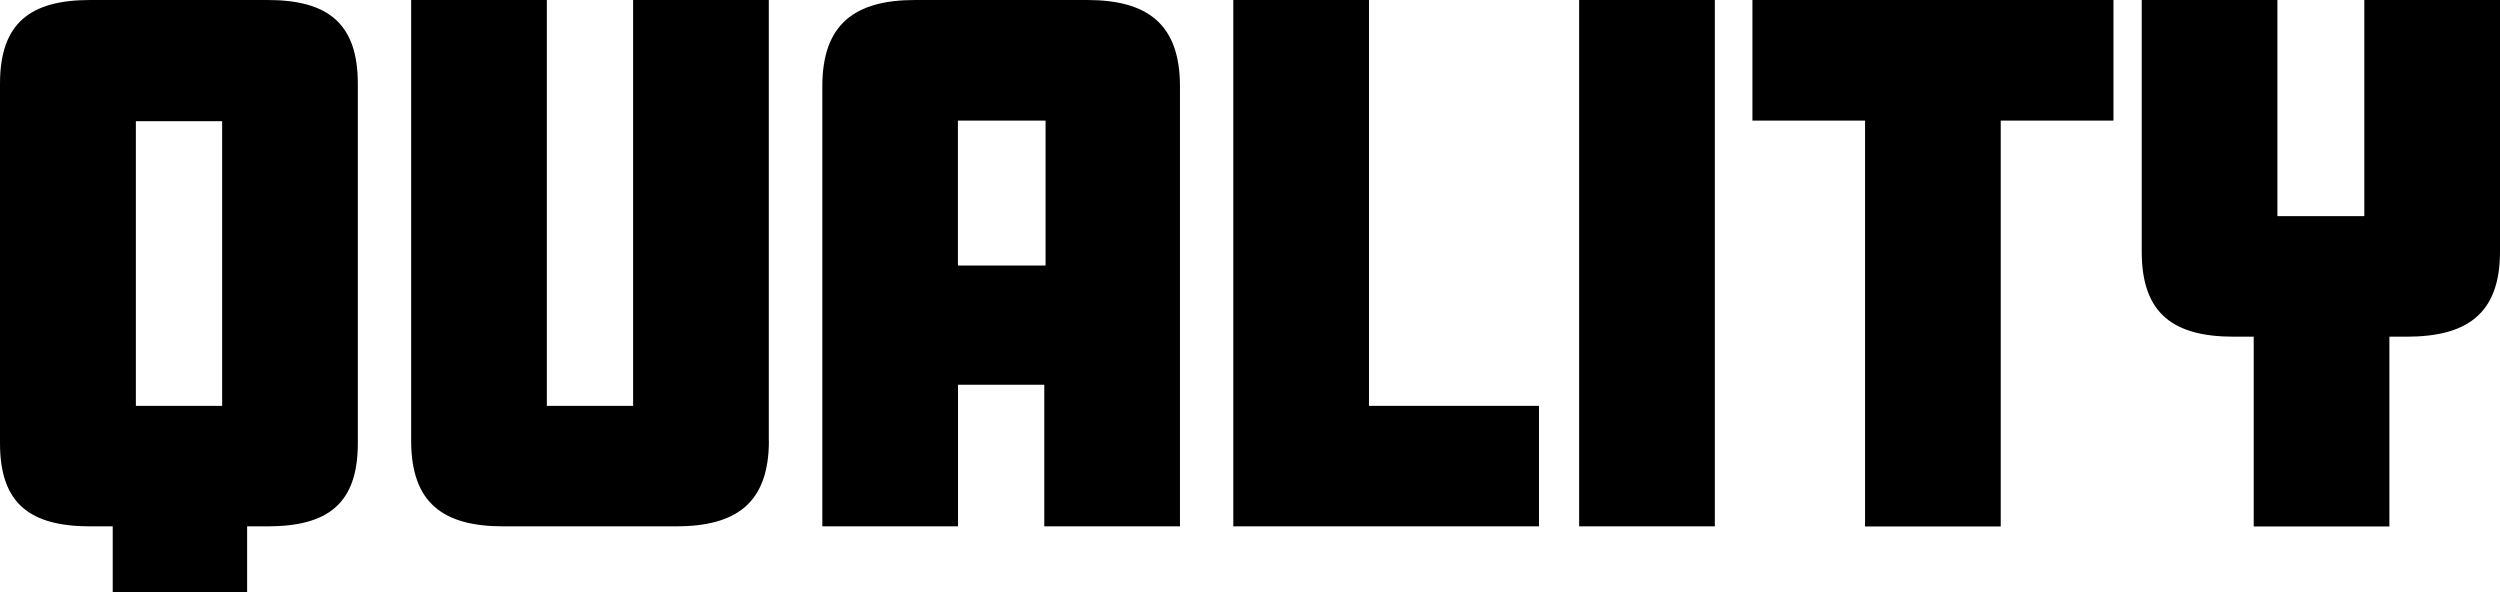
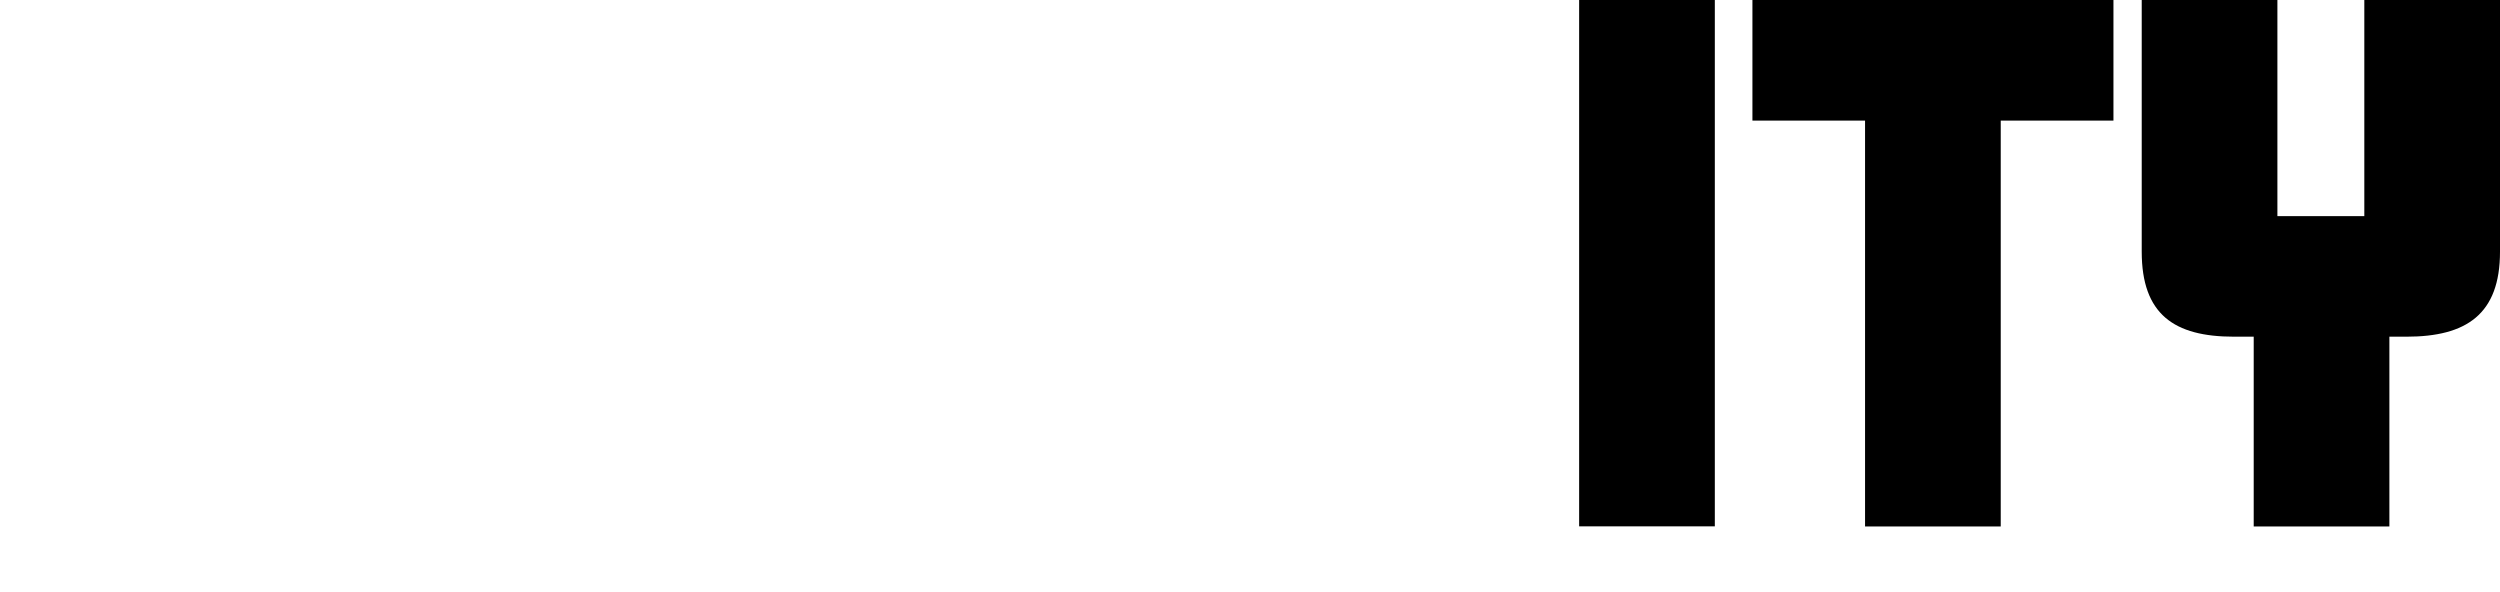
<svg xmlns="http://www.w3.org/2000/svg" id="_レイヤー_1" width="273.25" height="64.73" viewBox="0 0 273.25 64.73">
-   <path d="m39.11,48.46c0,6.62-3.31,9.07-9.87,9.07h-2.23v7.2h-14.69v-7.2h-2.45c-6.55,0-9.87-2.45-9.87-9.07V9.14C0,2.52,3.31,0,9.87,0h19.37c6.55,0,9.87,2.52,9.87,9.14v39.32Zm-14.83-4.1V13.25h-9.43v31.11h9.43Z" />
-   <path d="m84.04,48.17c0,6.84-3.6,9.36-10.15,9.36h-18.87c-6.55,0-10.08-2.52-10.08-9.36V0h14.83v44.36h9.43V0h14.83v48.17h.01Z" />
-   <path d="m128.97,57.53h-14.83v-15.48h-9.43v15.48h-14.83V9.43C89.88,2.59,93.48,0,100.03,0h18.79C125.37,0,128.97,2.59,128.97,9.43v48.1Zm-14.69-28.51v-15.84h-9.58v15.84h9.58Z" />
-   <path d="m168.21,57.53h-33.41V0h14.83v44.36h18.58v13.17h0Z" />
  <path d="m187.43,57.53h-14.83V0h14.83v57.53Z" />
  <path d="m230.99,13.18h-12.31v44.36h-14.83V13.18h-12.31V0h39.46v13.18h-.01Z" />
  <path d="m273.25,27.51c0,6.84-3.67,9.29-10.22,9.29h-1.87v20.74h-14.83v-20.74h-2.16c-6.55,0-10.08-2.45-10.08-9.29V0h14.83v23.62h9.5V0h14.83v27.51h0Z" />
</svg>